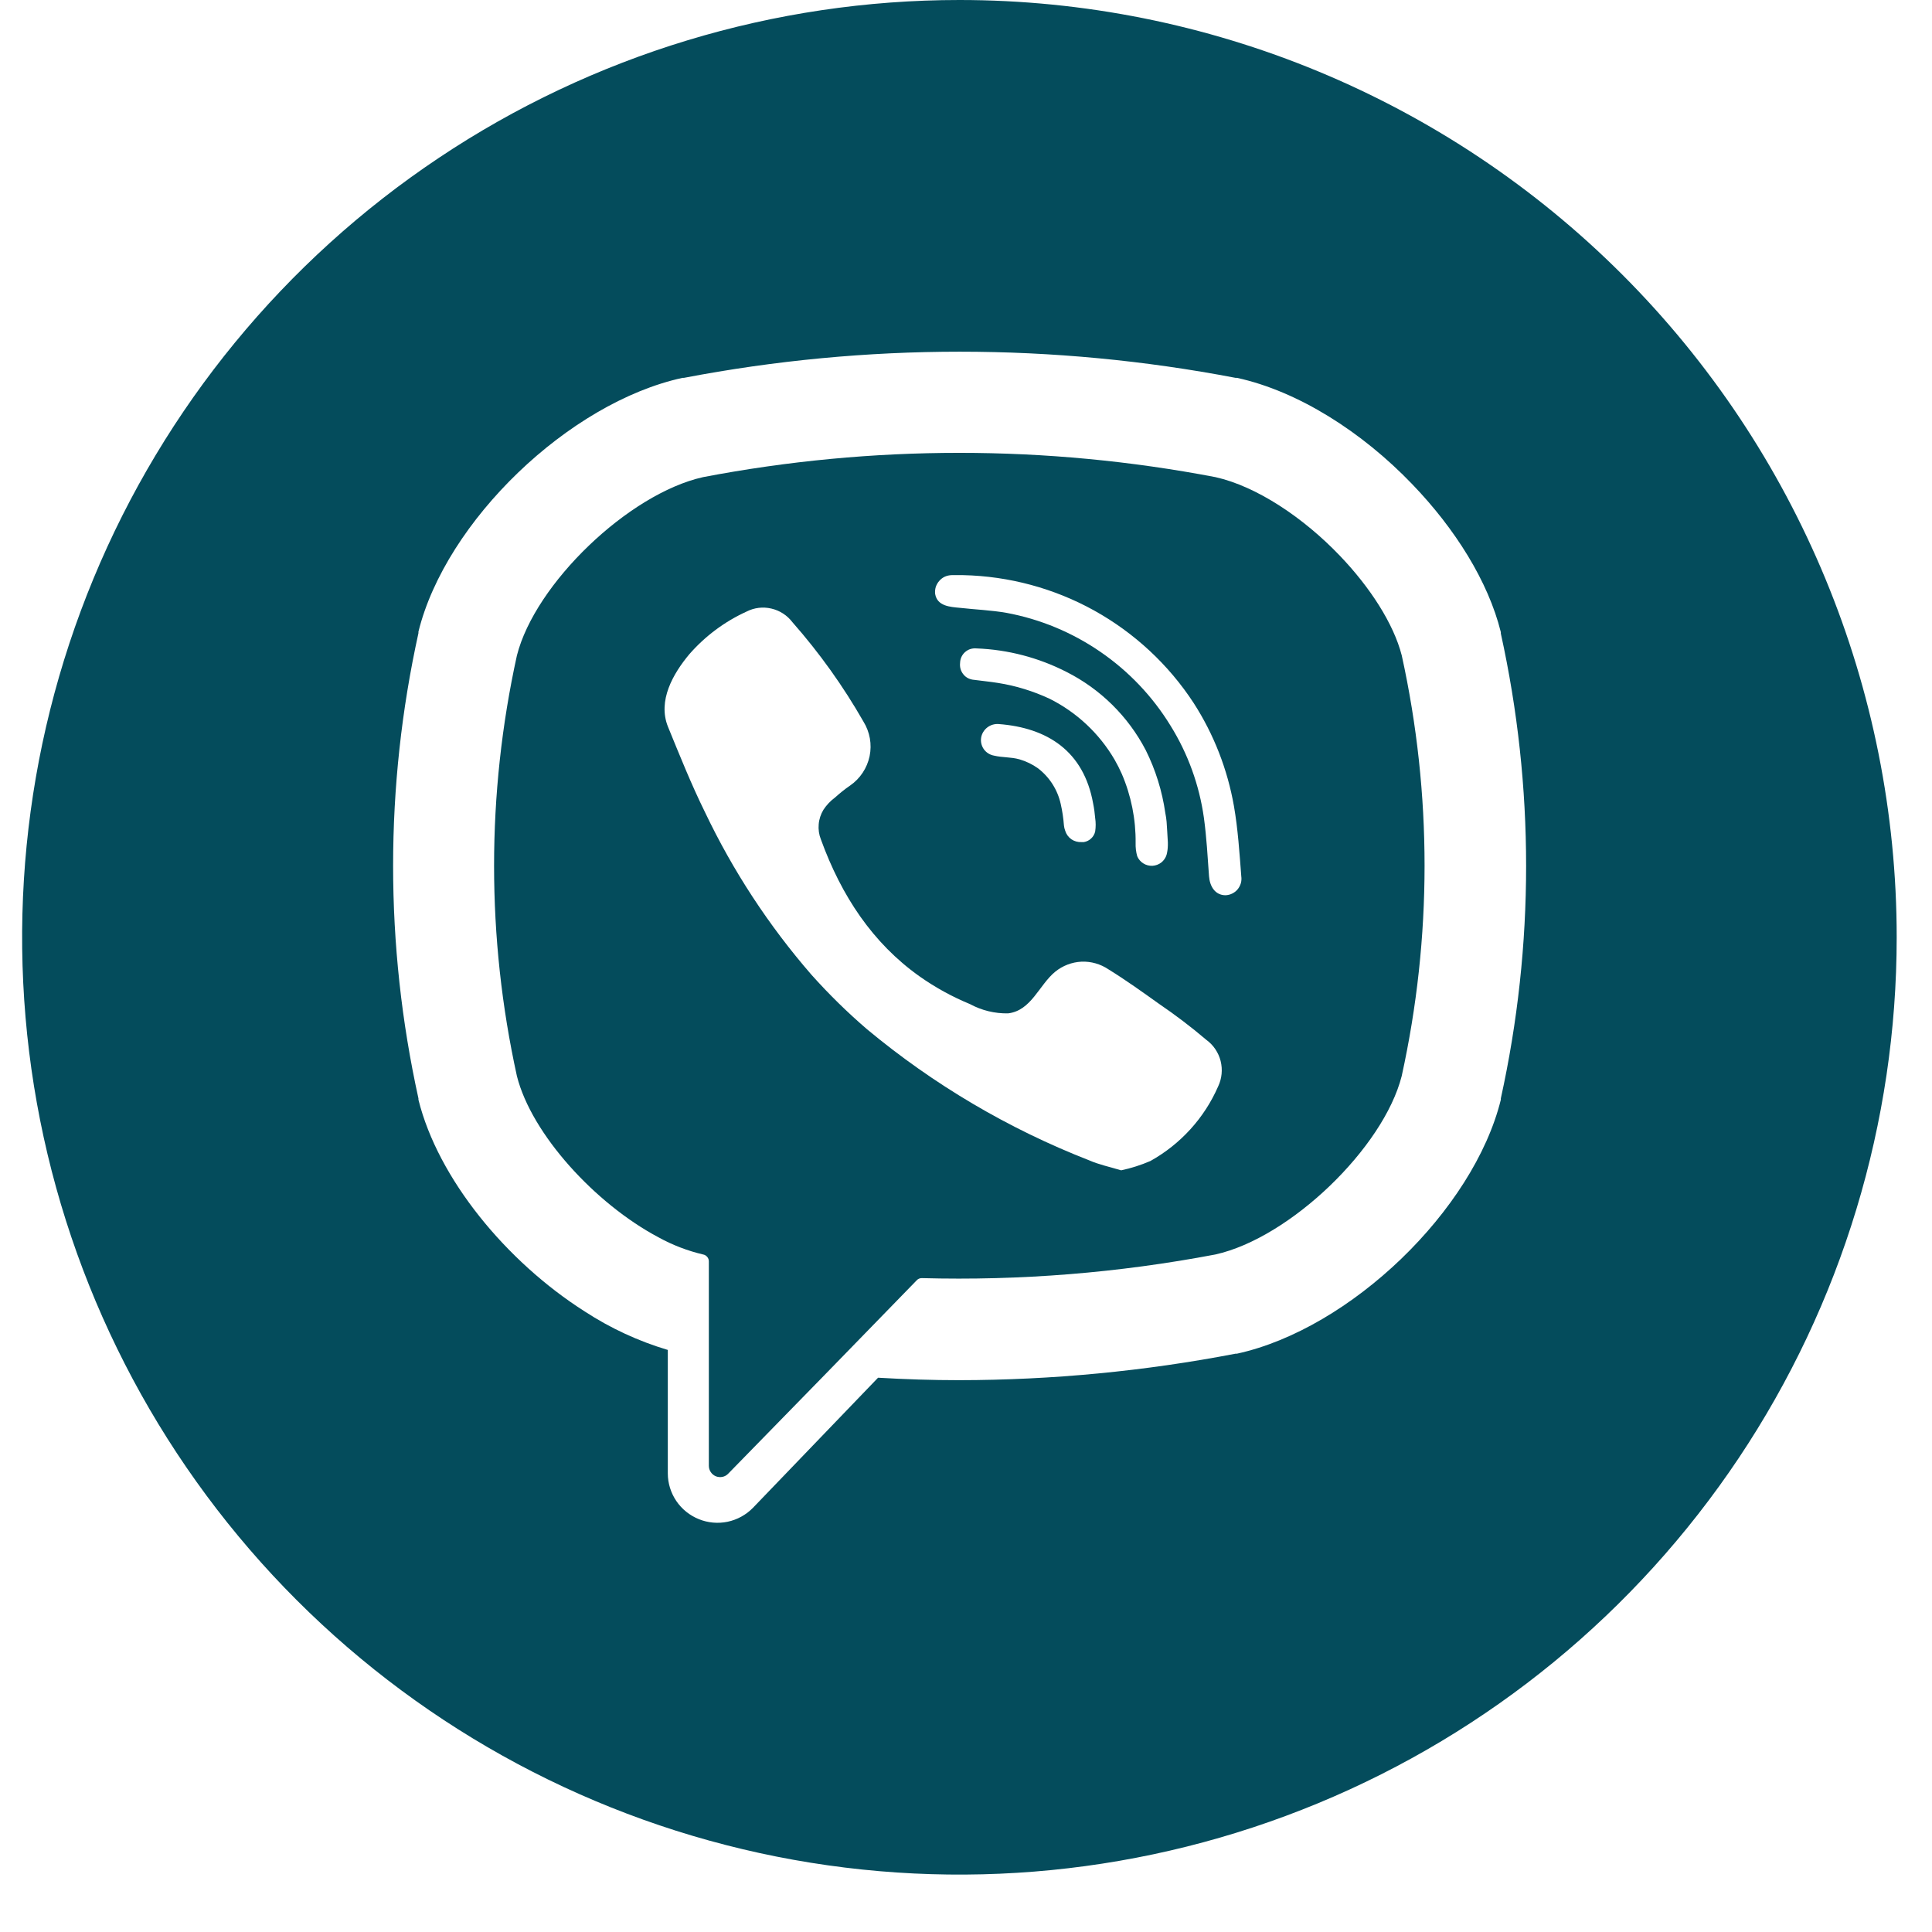
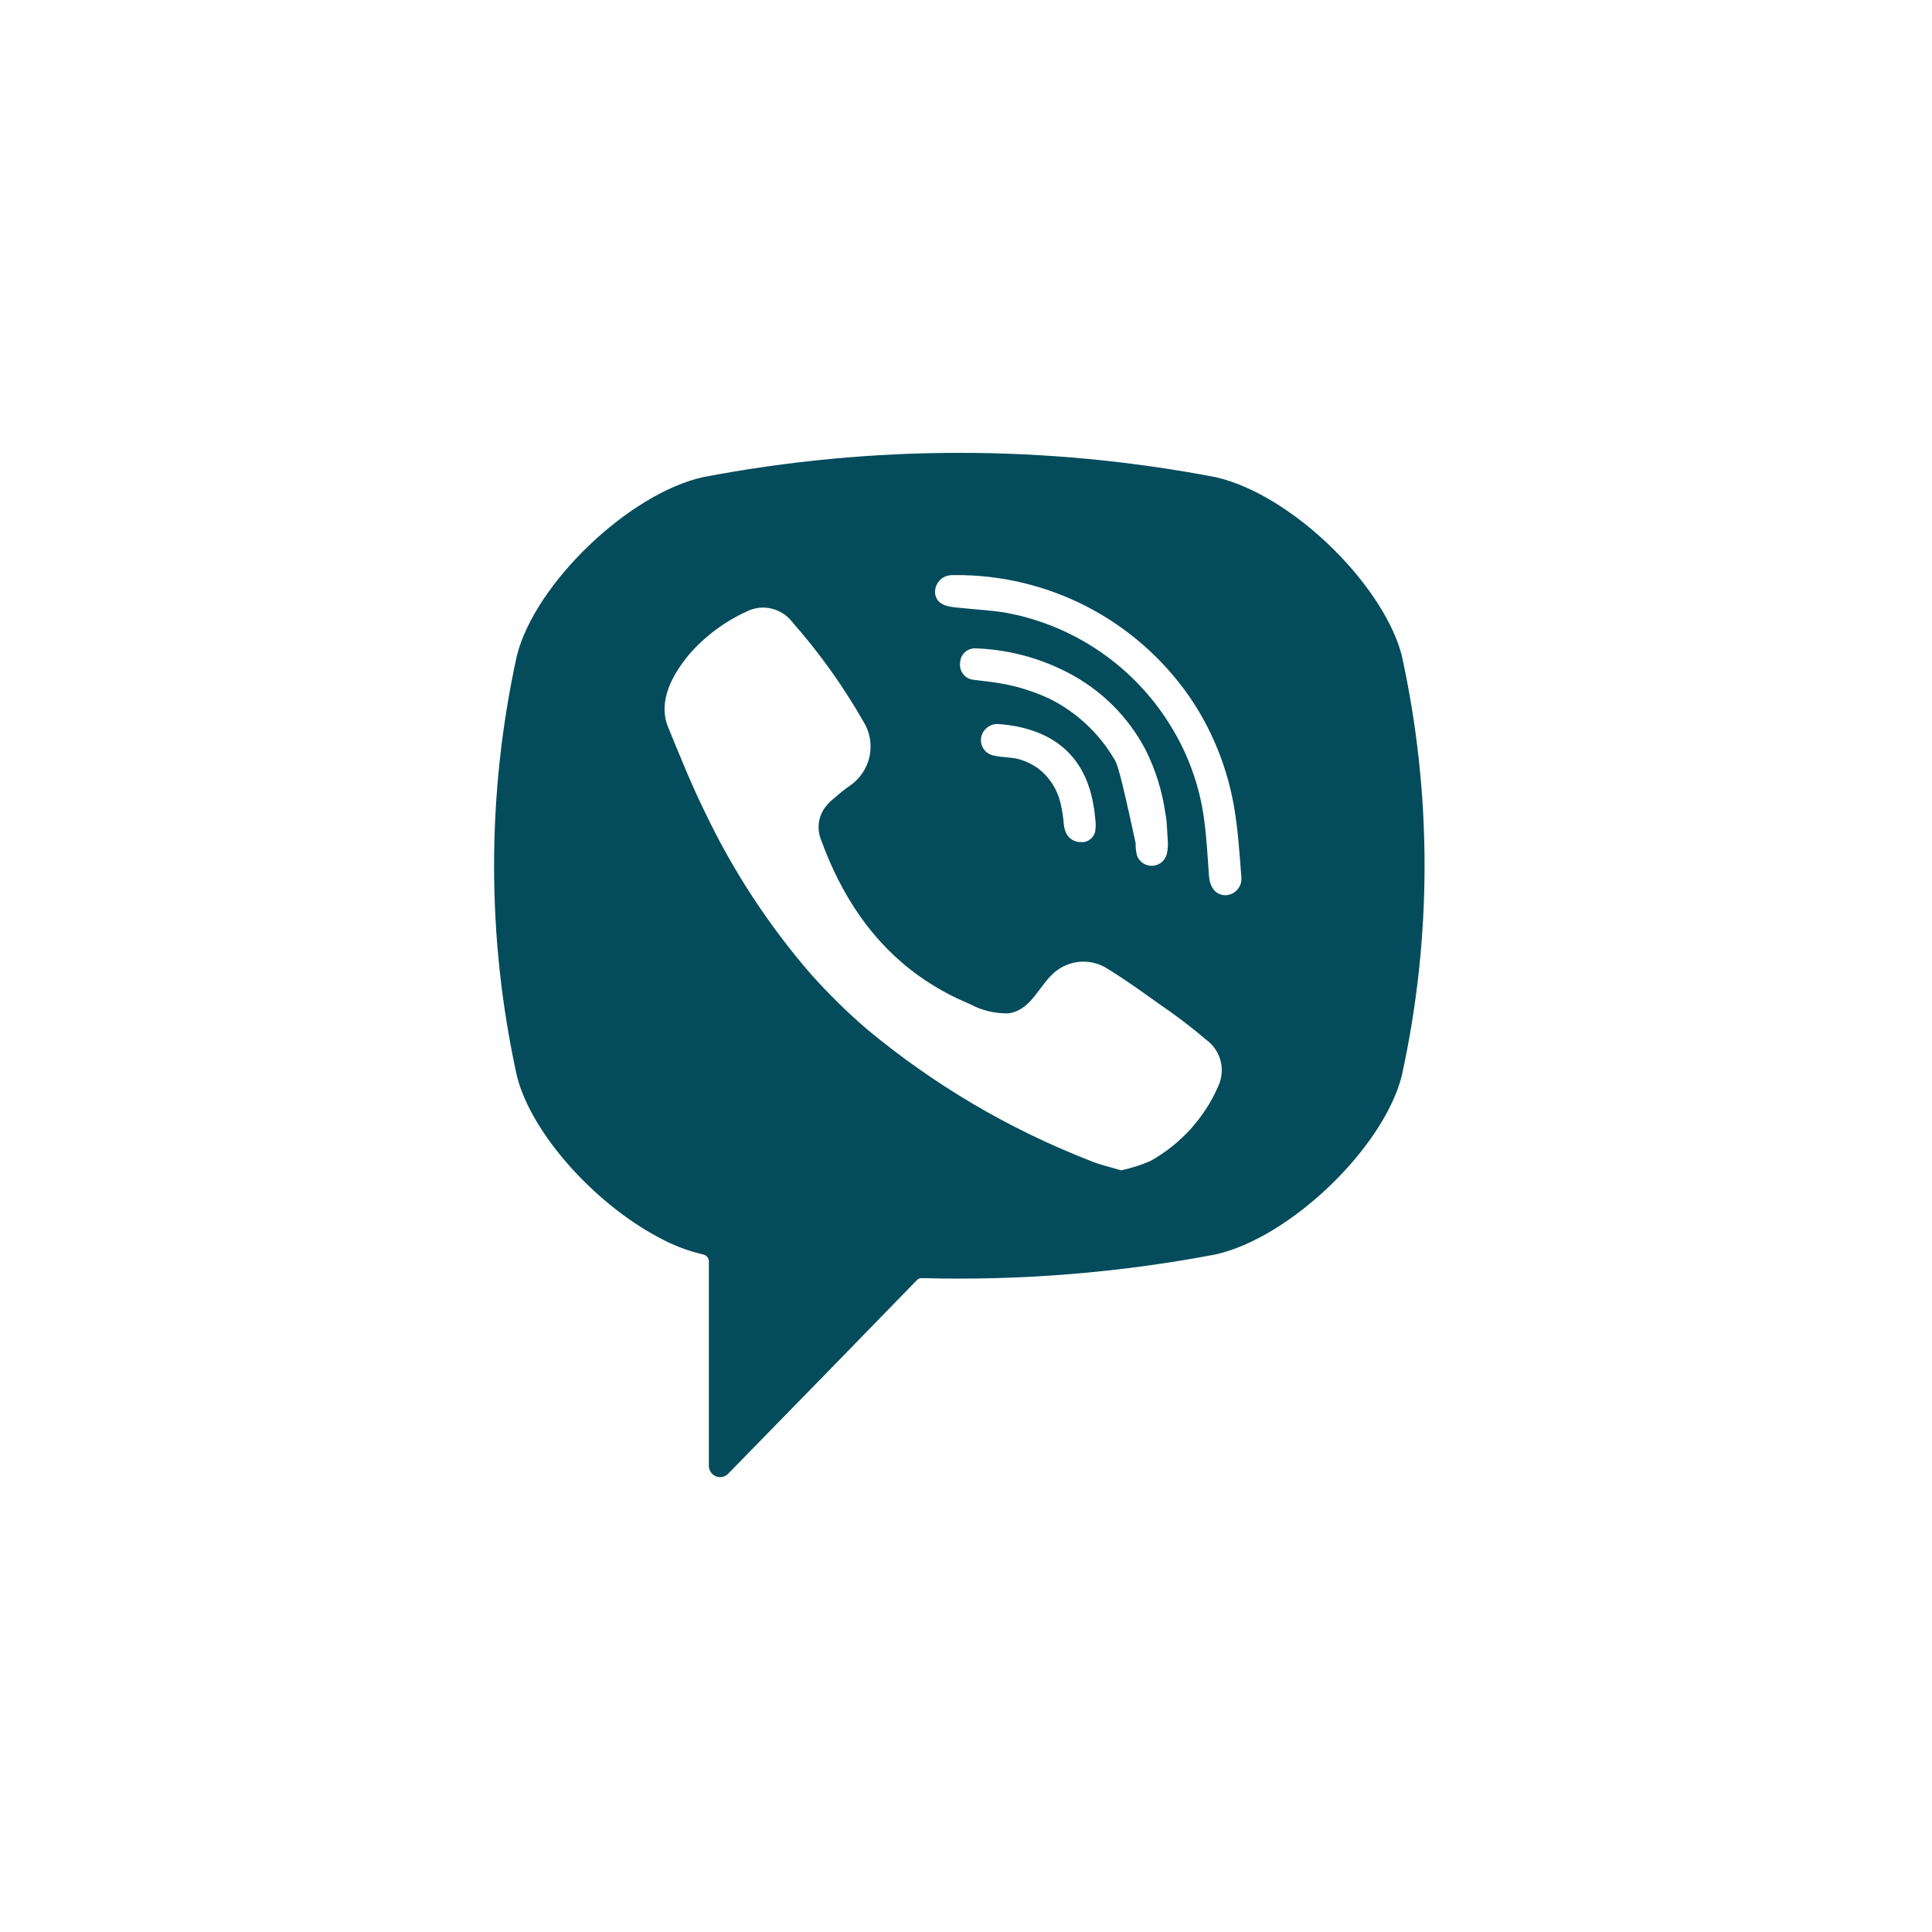
<svg xmlns="http://www.w3.org/2000/svg" width="29" height="29" viewBox="0 0 29 29" fill="none">
-   <path d="M21.041 9.839C20.918 9.359 20.562 8.812 20.114 8.344C19.564 7.768 18.861 7.3 18.245 7.162C15.704 6.676 13.094 6.676 10.553 7.162C9.434 7.412 8.032 8.761 7.759 9.839C7.302 11.918 7.302 14.073 7.759 16.152C7.979 17.025 8.937 18.071 9.885 18.573C10.095 18.689 10.32 18.775 10.553 18.83C10.578 18.834 10.599 18.847 10.615 18.866C10.631 18.884 10.64 18.908 10.64 18.933V22.002C10.64 22.036 10.65 22.069 10.669 22.097C10.688 22.126 10.715 22.147 10.746 22.16C10.778 22.172 10.812 22.175 10.846 22.168C10.879 22.161 10.909 22.144 10.932 22.119L12.392 20.624L13.761 19.217C13.77 19.207 13.782 19.198 13.795 19.193C13.809 19.187 13.823 19.185 13.837 19.185C15.315 19.225 16.792 19.106 18.244 18.83C19.363 18.581 20.765 17.232 21.04 16.152C21.497 14.073 21.498 11.919 21.041 9.839ZM18.285 16.307C18.078 16.782 17.72 17.175 17.268 17.427C17.127 17.488 16.979 17.535 16.829 17.567C16.657 17.515 16.494 17.481 16.349 17.417C15.139 16.945 14.014 16.281 13.015 15.45C12.719 15.196 12.44 14.922 12.179 14.63C11.539 13.893 11.001 13.071 10.581 12.189C10.376 11.773 10.203 11.34 10.027 10.91C9.868 10.518 10.104 10.111 10.347 9.82C10.585 9.548 10.877 9.33 11.206 9.18C11.321 9.121 11.453 9.105 11.579 9.135C11.705 9.164 11.817 9.237 11.895 9.34C12.3 9.8 12.657 10.299 12.961 10.832C13.057 10.987 13.09 11.173 13.053 11.351C13.015 11.53 12.911 11.687 12.761 11.791C12.681 11.845 12.601 11.911 12.533 11.972C12.465 12.022 12.406 12.085 12.36 12.155C12.32 12.222 12.295 12.296 12.289 12.373C12.282 12.45 12.293 12.528 12.322 12.6C12.63 13.449 13.099 14.155 13.799 14.653C14.036 14.821 14.291 14.961 14.56 15.072C14.735 15.167 14.933 15.215 15.132 15.211C15.481 15.169 15.596 14.785 15.839 14.586C15.951 14.495 16.089 14.442 16.233 14.435C16.377 14.429 16.519 14.47 16.638 14.55C16.897 14.71 17.147 14.889 17.396 15.067C17.643 15.235 17.88 15.415 18.108 15.609C18.214 15.686 18.29 15.799 18.322 15.926C18.354 16.054 18.341 16.189 18.285 16.307ZM15.989 12.47C15.979 12.444 15.973 12.417 15.97 12.389C15.962 12.281 15.946 12.174 15.922 12.069C15.875 11.855 15.754 11.665 15.58 11.532C15.496 11.472 15.402 11.427 15.303 11.398C15.177 11.362 15.044 11.372 14.92 11.342C14.858 11.331 14.803 11.296 14.767 11.245C14.731 11.193 14.717 11.13 14.728 11.068C14.739 11.009 14.772 10.956 14.82 10.919C14.868 10.882 14.928 10.864 14.988 10.868C15.721 10.923 16.267 11.274 16.408 12.059C16.423 12.132 16.433 12.206 16.439 12.28C16.449 12.346 16.449 12.414 16.439 12.48C16.43 12.521 16.409 12.558 16.378 12.586C16.348 12.615 16.31 12.633 16.269 12.64H16.234C16.18 12.643 16.127 12.628 16.082 12.598C16.038 12.567 16.005 12.522 15.989 12.47ZM15.756 10.489C15.509 10.374 15.248 10.293 14.979 10.251C14.861 10.232 14.742 10.221 14.624 10.205C14.593 10.203 14.563 10.195 14.535 10.182C14.507 10.168 14.482 10.149 14.463 10.125C14.443 10.101 14.428 10.074 14.419 10.044C14.41 10.014 14.408 9.983 14.411 9.952C14.412 9.921 14.418 9.89 14.431 9.862C14.444 9.834 14.463 9.808 14.486 9.788C14.51 9.767 14.537 9.751 14.567 9.742C14.597 9.733 14.628 9.73 14.659 9.733C15.129 9.751 15.588 9.871 16.007 10.085C16.517 10.342 16.934 10.753 17.198 11.26C17.346 11.557 17.445 11.876 17.492 12.205C17.501 12.248 17.507 12.291 17.511 12.335C17.519 12.43 17.522 12.525 17.53 12.645V12.689C17.529 12.737 17.523 12.784 17.511 12.83C17.497 12.876 17.469 12.917 17.431 12.947C17.393 12.976 17.347 12.993 17.299 12.996C17.25 12.998 17.203 12.986 17.162 12.96C17.121 12.935 17.089 12.897 17.07 12.852C17.052 12.788 17.044 12.721 17.046 12.654C17.05 12.297 16.979 11.943 16.838 11.615C16.806 11.543 16.77 11.472 16.731 11.404C16.502 11.011 16.163 10.693 15.756 10.489ZM18.397 13.438C18.237 13.438 18.159 13.302 18.148 13.153C18.127 12.861 18.111 12.566 18.071 12.275C18.002 11.784 17.831 11.312 17.569 10.891C17.3 10.452 16.941 10.075 16.517 9.784C16.093 9.492 15.613 9.293 15.107 9.199C14.877 9.159 14.642 9.15 14.41 9.124C14.262 9.11 14.069 9.1 14.037 8.916C14.033 8.881 14.036 8.845 14.046 8.811C14.057 8.778 14.075 8.746 14.098 8.72C14.121 8.693 14.15 8.671 14.182 8.656C14.214 8.642 14.249 8.634 14.285 8.633H14.456C15.145 8.648 15.821 8.83 16.424 9.164C17.027 9.499 17.54 9.975 17.917 10.552C18.22 11.022 18.425 11.549 18.522 12.1C18.582 12.446 18.605 12.801 18.632 13.153C18.637 13.188 18.635 13.223 18.626 13.256C18.616 13.29 18.6 13.321 18.578 13.348C18.556 13.375 18.528 13.397 18.497 13.412C18.466 13.428 18.432 13.436 18.397 13.438Z" fill="#044C5C" />
-   <path d="M14.401 0C11.619 0 8.898 0.825 6.585 2.371C4.271 3.917 2.468 6.114 1.403 8.685C0.338 11.256 0.06 14.085 0.602 16.814C1.145 19.543 2.485 22.05 4.453 24.018C6.42 25.985 8.927 27.325 11.656 27.868C14.386 28.411 17.214 28.132 19.785 27.067C22.356 26.003 24.553 24.199 26.099 21.886C27.645 19.572 28.47 16.852 28.47 14.069C28.47 10.338 26.988 6.759 24.35 4.121C21.711 1.482 18.133 0 14.401 0ZM22.528 16.488V16.507C22.118 18.168 20.267 19.948 18.568 20.319H18.548C17.182 20.582 15.793 20.715 14.401 20.717C13.995 20.717 13.586 20.704 13.18 20.68L11.303 22.632C11.2 22.738 11.067 22.811 10.922 22.842C10.778 22.872 10.627 22.859 10.49 22.803C10.353 22.748 10.235 22.653 10.152 22.531C10.069 22.408 10.024 22.264 10.024 22.116V20.263C9.583 20.132 9.163 19.937 8.778 19.686C7.598 18.936 6.575 17.69 6.281 16.507V16.488C5.774 14.187 5.774 11.804 6.281 9.503V9.482C6.69 7.823 8.54 6.043 10.244 5.672H10.264C13 5.148 15.812 5.148 18.548 5.672H18.568C19.485 5.872 20.446 6.483 21.201 7.271C21.84 7.935 22.339 8.726 22.528 9.489V9.509C23.034 11.808 23.034 14.189 22.528 16.488Z" fill="#044C5C" />
+   <path d="M21.041 9.839C20.918 9.359 20.562 8.812 20.114 8.344C19.564 7.768 18.861 7.3 18.245 7.162C15.704 6.676 13.094 6.676 10.553 7.162C9.434 7.412 8.032 8.761 7.759 9.839C7.302 11.918 7.302 14.073 7.759 16.152C7.979 17.025 8.937 18.071 9.885 18.573C10.095 18.689 10.32 18.775 10.553 18.83C10.578 18.834 10.599 18.847 10.615 18.866C10.631 18.884 10.64 18.908 10.64 18.933V22.002C10.64 22.036 10.65 22.069 10.669 22.097C10.688 22.126 10.715 22.147 10.746 22.16C10.778 22.172 10.812 22.175 10.846 22.168C10.879 22.161 10.909 22.144 10.932 22.119L12.392 20.624L13.761 19.217C13.77 19.207 13.782 19.198 13.795 19.193C13.809 19.187 13.823 19.185 13.837 19.185C15.315 19.225 16.792 19.106 18.244 18.83C19.363 18.581 20.765 17.232 21.04 16.152C21.497 14.073 21.498 11.919 21.041 9.839ZM18.285 16.307C18.078 16.782 17.72 17.175 17.268 17.427C17.127 17.488 16.979 17.535 16.829 17.567C16.657 17.515 16.494 17.481 16.349 17.417C15.139 16.945 14.014 16.281 13.015 15.45C12.719 15.196 12.44 14.922 12.179 14.63C11.539 13.893 11.001 13.071 10.581 12.189C10.376 11.773 10.203 11.34 10.027 10.91C9.868 10.518 10.104 10.111 10.347 9.82C10.585 9.548 10.877 9.33 11.206 9.18C11.321 9.121 11.453 9.105 11.579 9.135C11.705 9.164 11.817 9.237 11.895 9.34C12.3 9.8 12.657 10.299 12.961 10.832C13.057 10.987 13.09 11.173 13.053 11.351C13.015 11.53 12.911 11.687 12.761 11.791C12.681 11.845 12.601 11.911 12.533 11.972C12.465 12.022 12.406 12.085 12.36 12.155C12.32 12.222 12.295 12.296 12.289 12.373C12.282 12.45 12.293 12.528 12.322 12.6C12.63 13.449 13.099 14.155 13.799 14.653C14.036 14.821 14.291 14.961 14.56 15.072C14.735 15.167 14.933 15.215 15.132 15.211C15.481 15.169 15.596 14.785 15.839 14.586C15.951 14.495 16.089 14.442 16.233 14.435C16.377 14.429 16.519 14.47 16.638 14.55C16.897 14.71 17.147 14.889 17.396 15.067C17.643 15.235 17.88 15.415 18.108 15.609C18.214 15.686 18.29 15.799 18.322 15.926C18.354 16.054 18.341 16.189 18.285 16.307ZM15.989 12.47C15.979 12.444 15.973 12.417 15.97 12.389C15.962 12.281 15.946 12.174 15.922 12.069C15.875 11.855 15.754 11.665 15.58 11.532C15.496 11.472 15.402 11.427 15.303 11.398C15.177 11.362 15.044 11.372 14.92 11.342C14.858 11.331 14.803 11.296 14.767 11.245C14.731 11.193 14.717 11.13 14.728 11.068C14.739 11.009 14.772 10.956 14.82 10.919C14.868 10.882 14.928 10.864 14.988 10.868C15.721 10.923 16.267 11.274 16.408 12.059C16.423 12.132 16.433 12.206 16.439 12.28C16.449 12.346 16.449 12.414 16.439 12.48C16.43 12.521 16.409 12.558 16.378 12.586C16.348 12.615 16.31 12.633 16.269 12.64H16.234C16.18 12.643 16.127 12.628 16.082 12.598C16.038 12.567 16.005 12.522 15.989 12.47ZM15.756 10.489C15.509 10.374 15.248 10.293 14.979 10.251C14.861 10.232 14.742 10.221 14.624 10.205C14.593 10.203 14.563 10.195 14.535 10.182C14.507 10.168 14.482 10.149 14.463 10.125C14.443 10.101 14.428 10.074 14.419 10.044C14.41 10.014 14.408 9.983 14.411 9.952C14.412 9.921 14.418 9.89 14.431 9.862C14.444 9.834 14.463 9.808 14.486 9.788C14.51 9.767 14.537 9.751 14.567 9.742C14.597 9.733 14.628 9.73 14.659 9.733C15.129 9.751 15.588 9.871 16.007 10.085C16.517 10.342 16.934 10.753 17.198 11.26C17.346 11.557 17.445 11.876 17.492 12.205C17.501 12.248 17.507 12.291 17.511 12.335C17.519 12.43 17.522 12.525 17.53 12.645V12.689C17.529 12.737 17.523 12.784 17.511 12.83C17.497 12.876 17.469 12.917 17.431 12.947C17.393 12.976 17.347 12.993 17.299 12.996C17.25 12.998 17.203 12.986 17.162 12.96C17.121 12.935 17.089 12.897 17.07 12.852C17.052 12.788 17.044 12.721 17.046 12.654C16.806 11.543 16.77 11.472 16.731 11.404C16.502 11.011 16.163 10.693 15.756 10.489ZM18.397 13.438C18.237 13.438 18.159 13.302 18.148 13.153C18.127 12.861 18.111 12.566 18.071 12.275C18.002 11.784 17.831 11.312 17.569 10.891C17.3 10.452 16.941 10.075 16.517 9.784C16.093 9.492 15.613 9.293 15.107 9.199C14.877 9.159 14.642 9.15 14.41 9.124C14.262 9.11 14.069 9.1 14.037 8.916C14.033 8.881 14.036 8.845 14.046 8.811C14.057 8.778 14.075 8.746 14.098 8.72C14.121 8.693 14.15 8.671 14.182 8.656C14.214 8.642 14.249 8.634 14.285 8.633H14.456C15.145 8.648 15.821 8.83 16.424 9.164C17.027 9.499 17.54 9.975 17.917 10.552C18.22 11.022 18.425 11.549 18.522 12.1C18.582 12.446 18.605 12.801 18.632 13.153C18.637 13.188 18.635 13.223 18.626 13.256C18.616 13.29 18.6 13.321 18.578 13.348C18.556 13.375 18.528 13.397 18.497 13.412C18.466 13.428 18.432 13.436 18.397 13.438Z" fill="#044C5C" />
</svg>